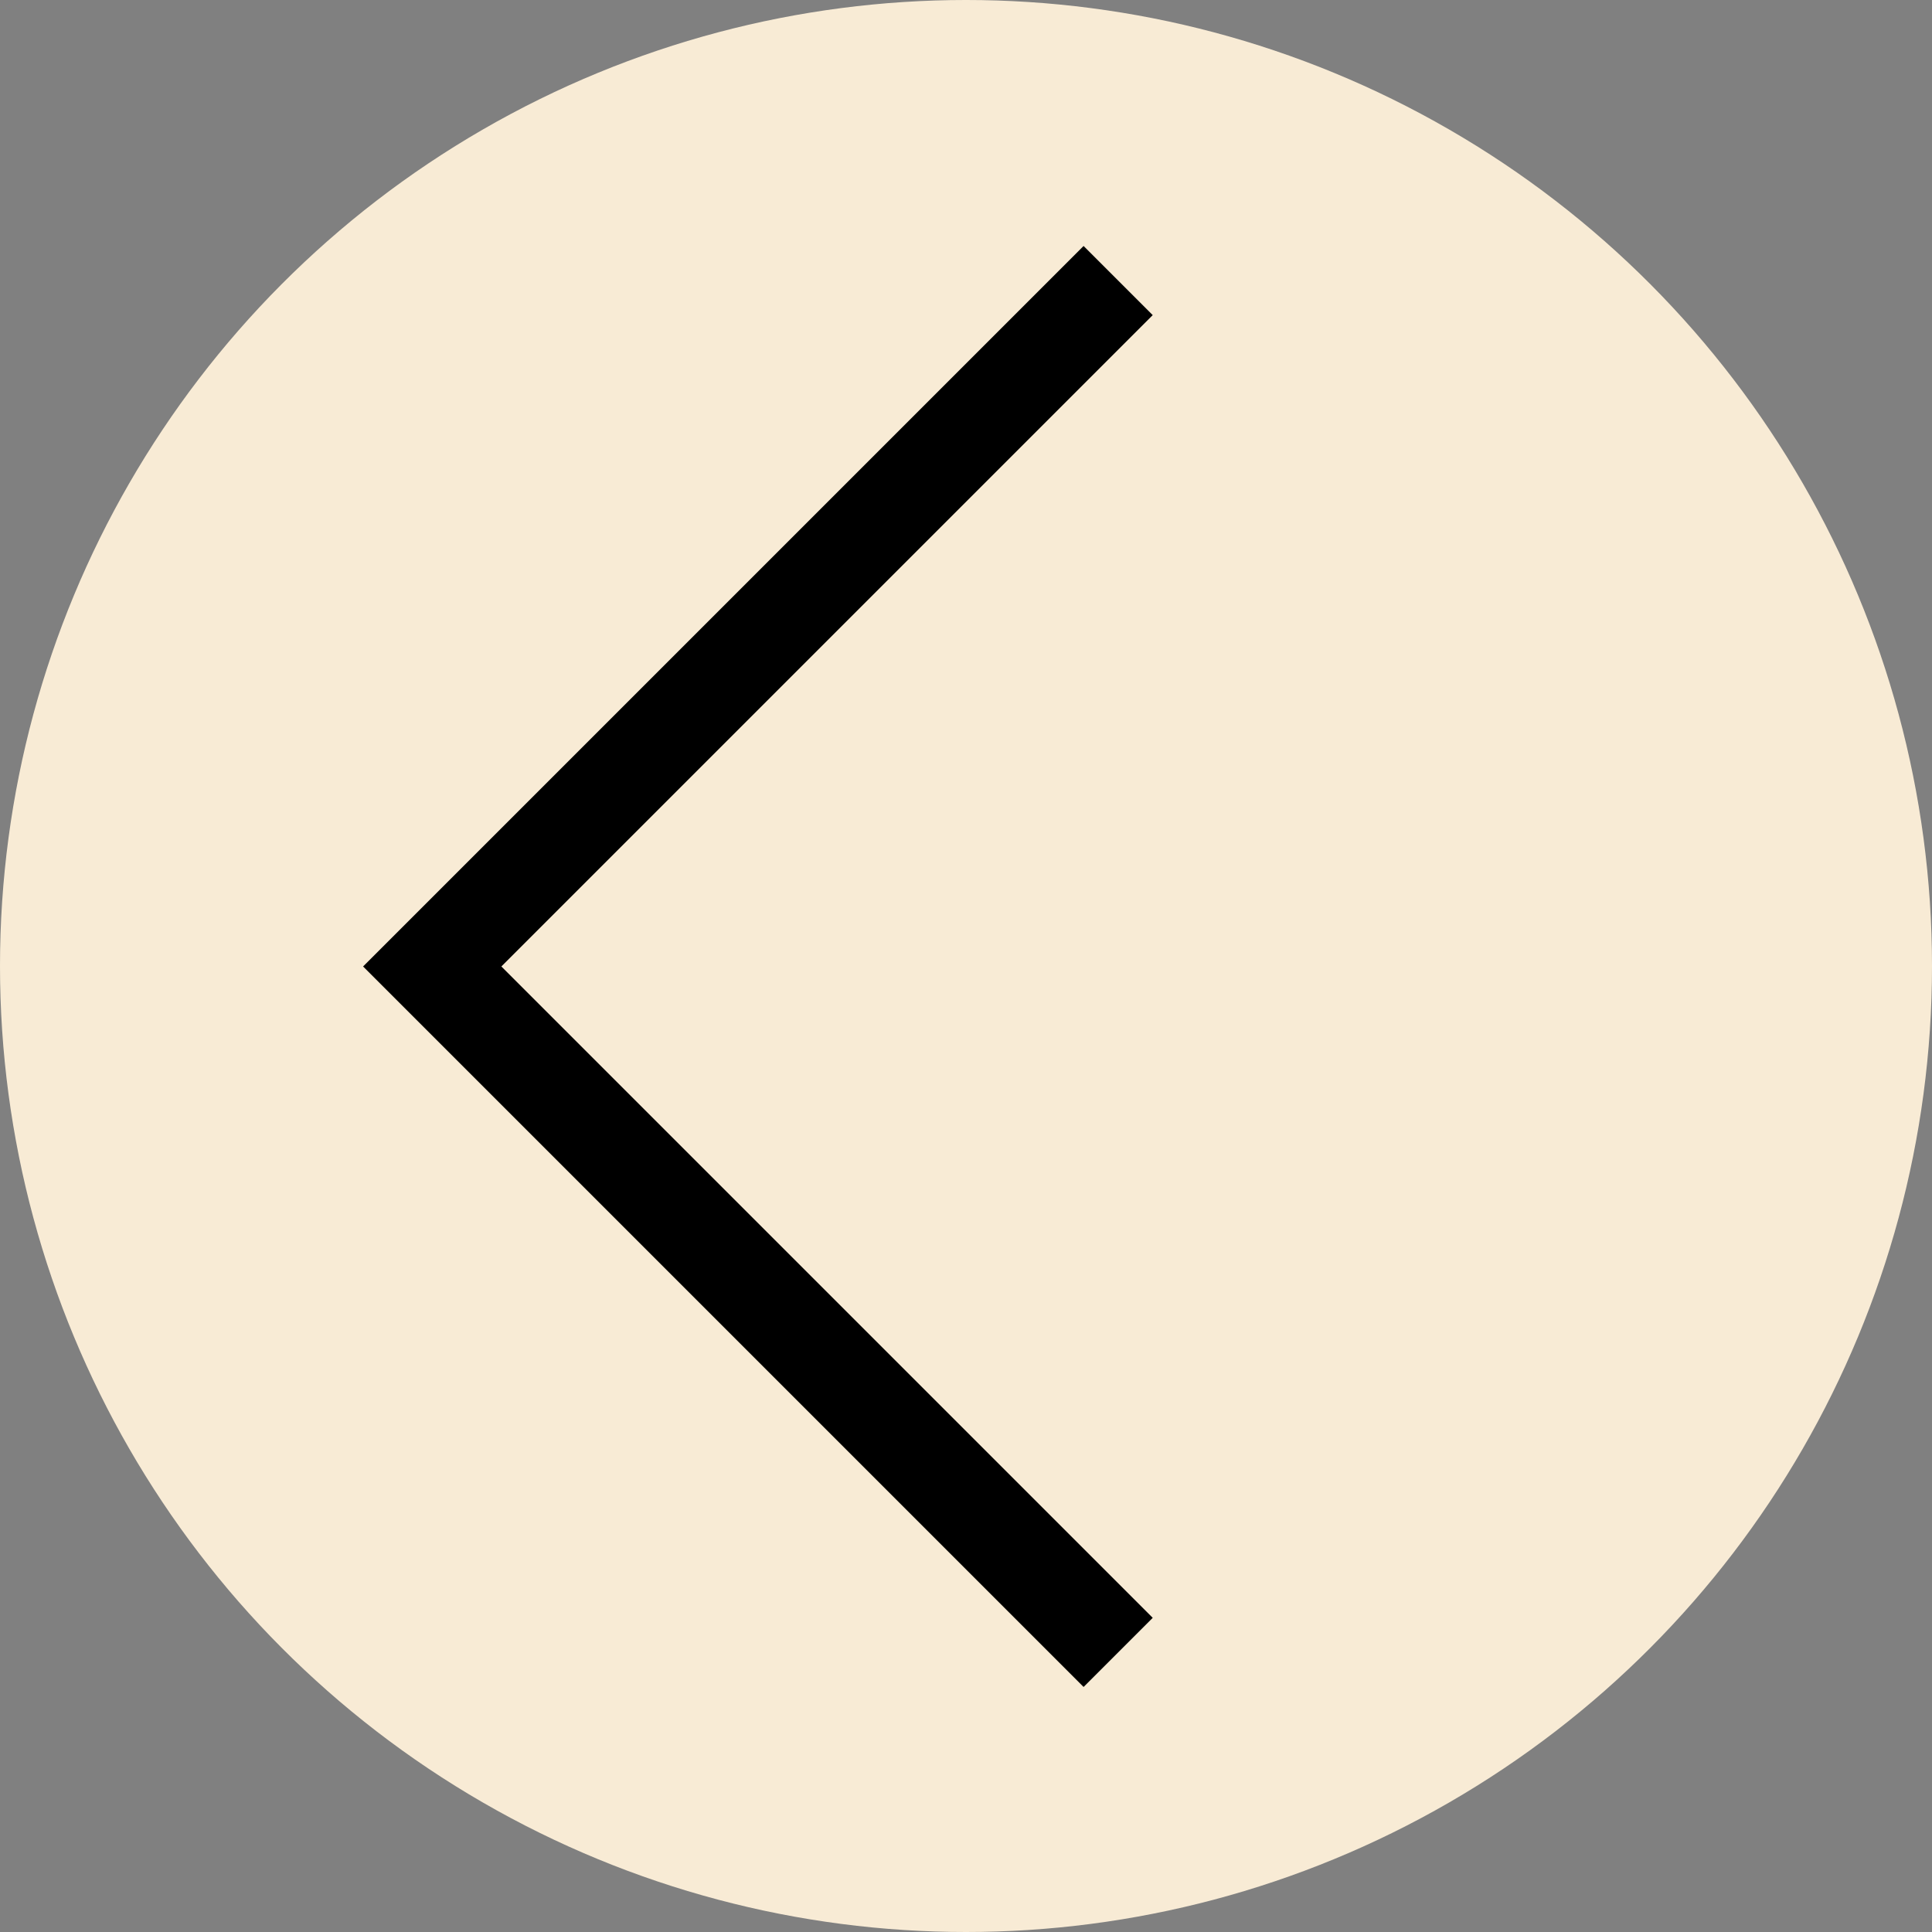
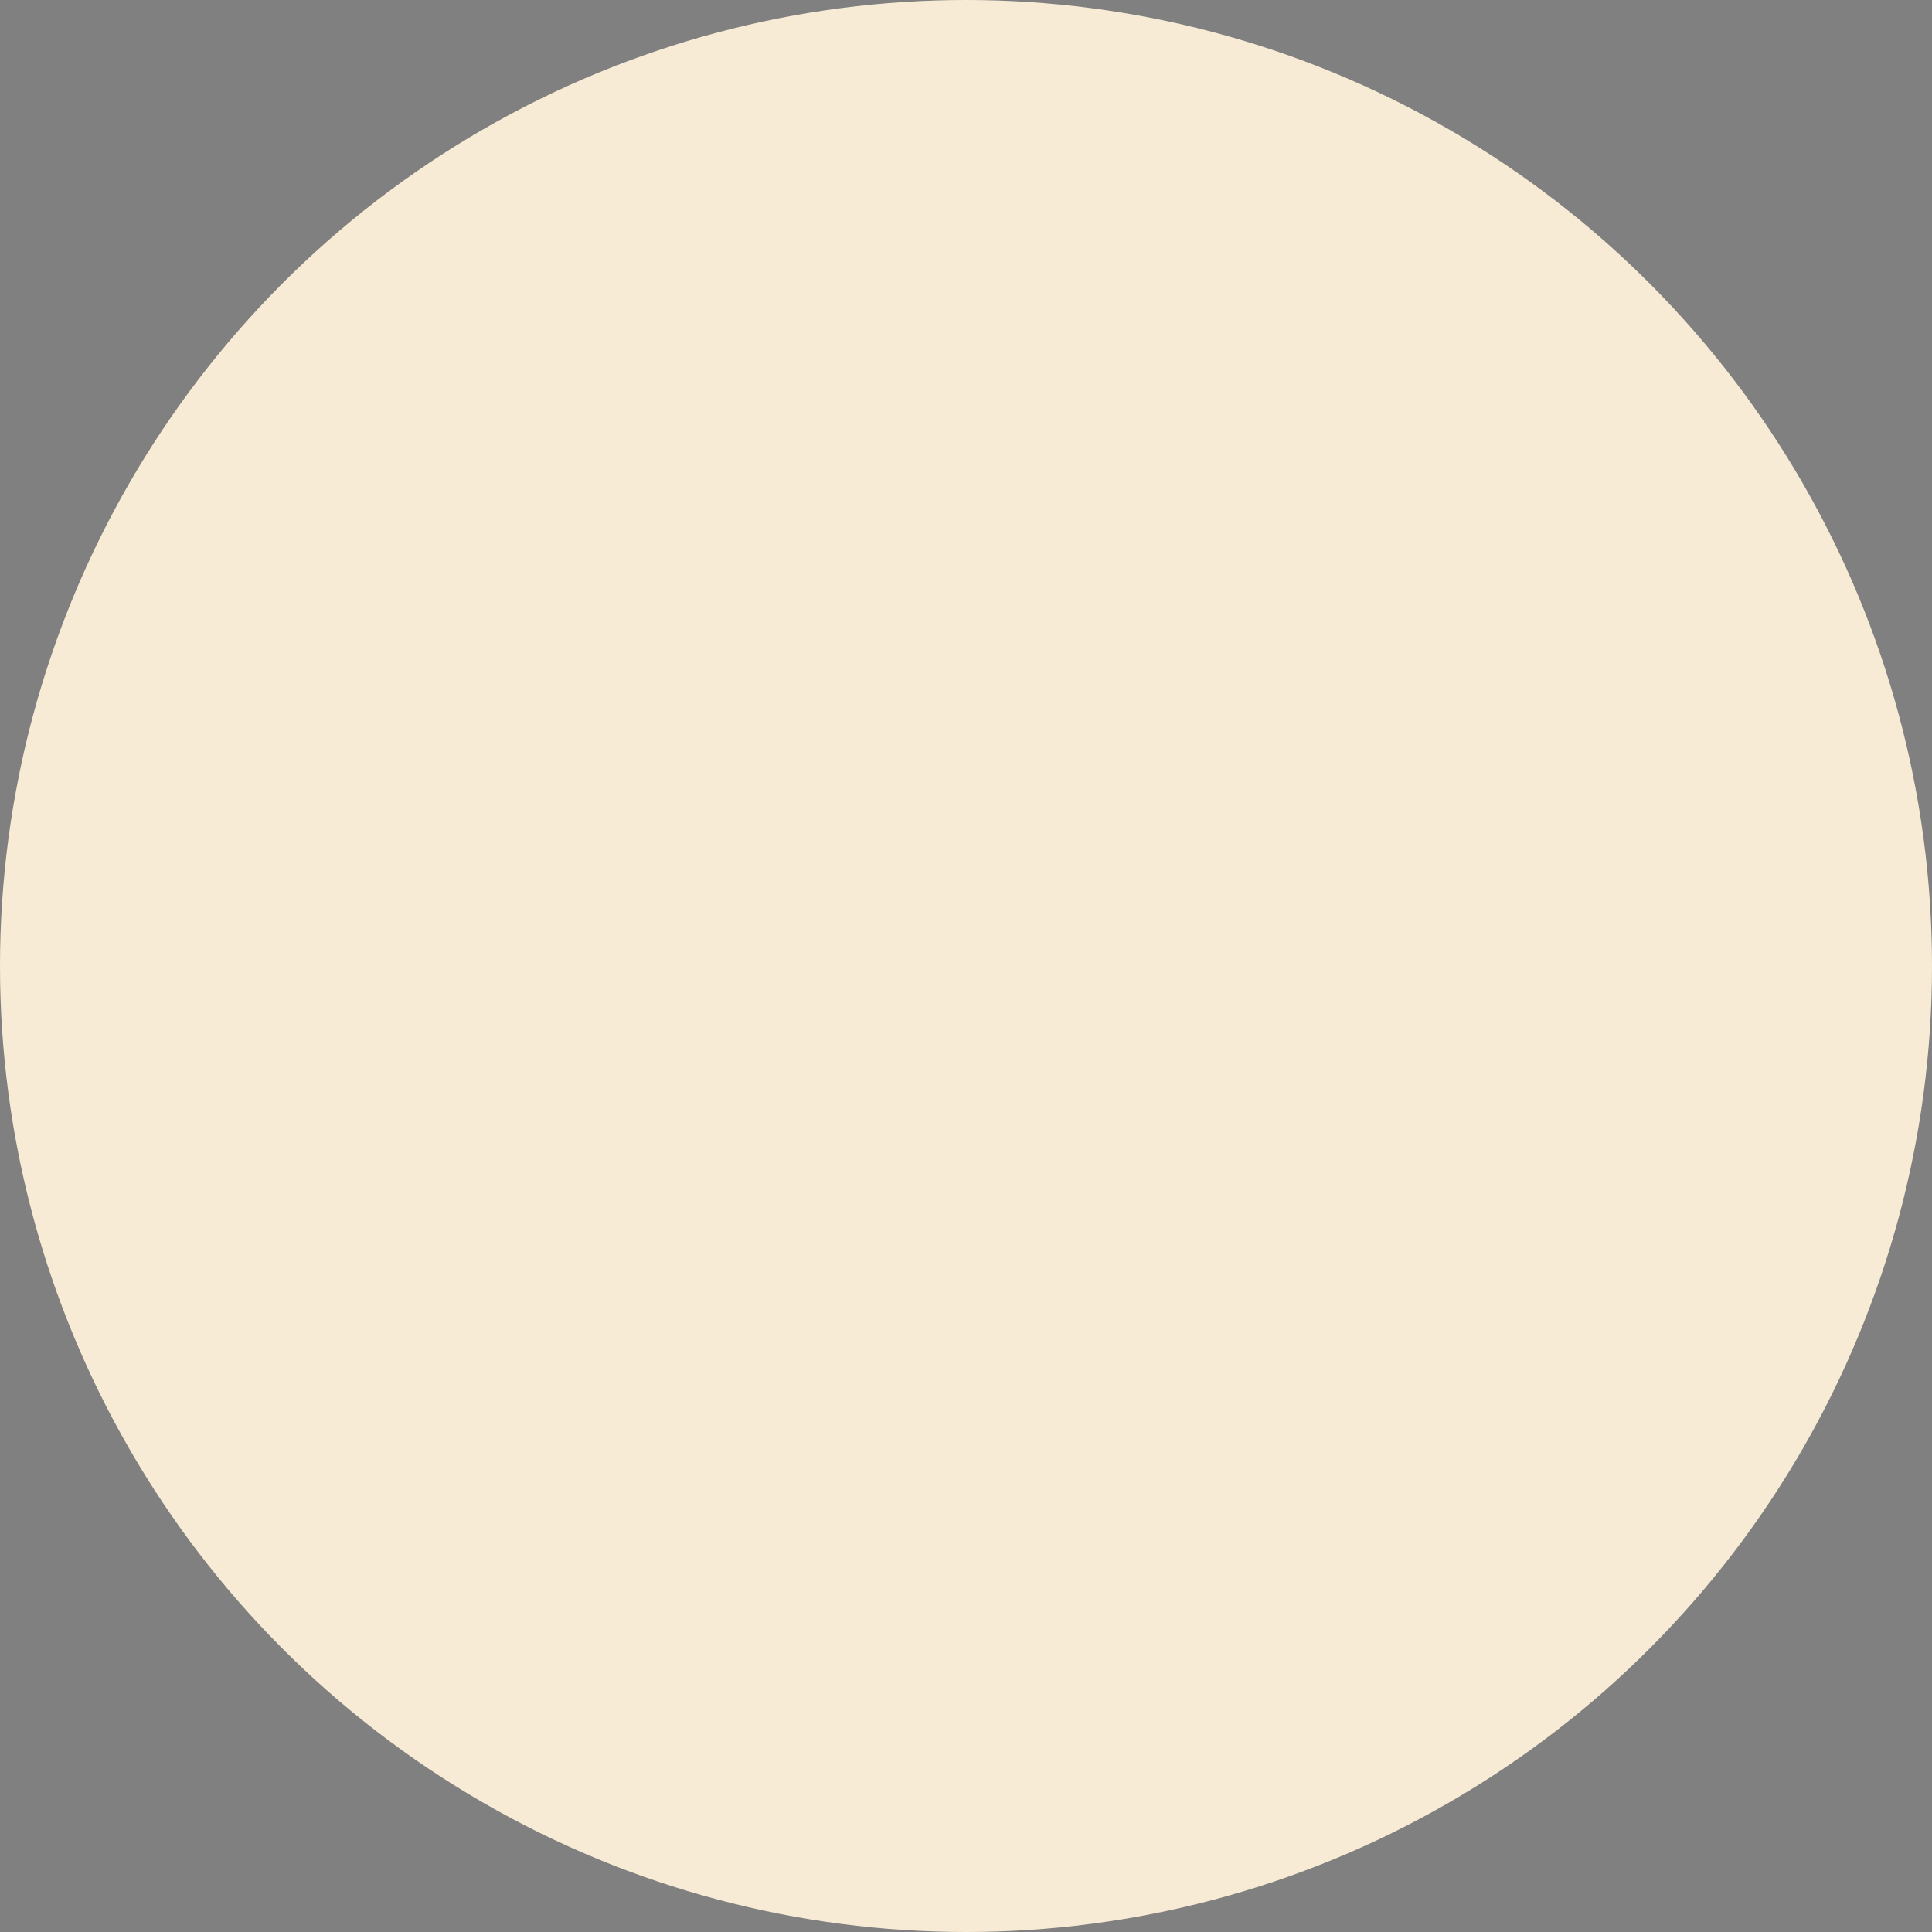
<svg xmlns="http://www.w3.org/2000/svg" width="33" height="33" viewBox="0 0 33 33">
  <rect x="0" y="0" width="33" height="33" fill="#808080" stroke="none" />
  <defs>
    <clipPath id="a">
-       <rect width="17.404" height="17.404" fill="none" stroke="#000" stroke-width="2" />
-     </clipPath>
+       </clipPath>
  </defs>
  <g transform="translate(357 668) rotate(180)">
    <circle cx="16.5" cy="16.5" r="16.5" transform="translate(324 635)" fill="#f8ebd5" />
    <g transform="translate(350.798 651.492) rotate(135)">
      <g transform="translate(0 0)" clip-path="url(#a)">
-         <path d="M0,16.734V0H16.734" transform="translate(0.67 0.67)" fill="none" stroke="#000" stroke-miterlimit="10" stroke-width="2" />
-       </g>
+         </g>
    </g>
  </g>
</svg>